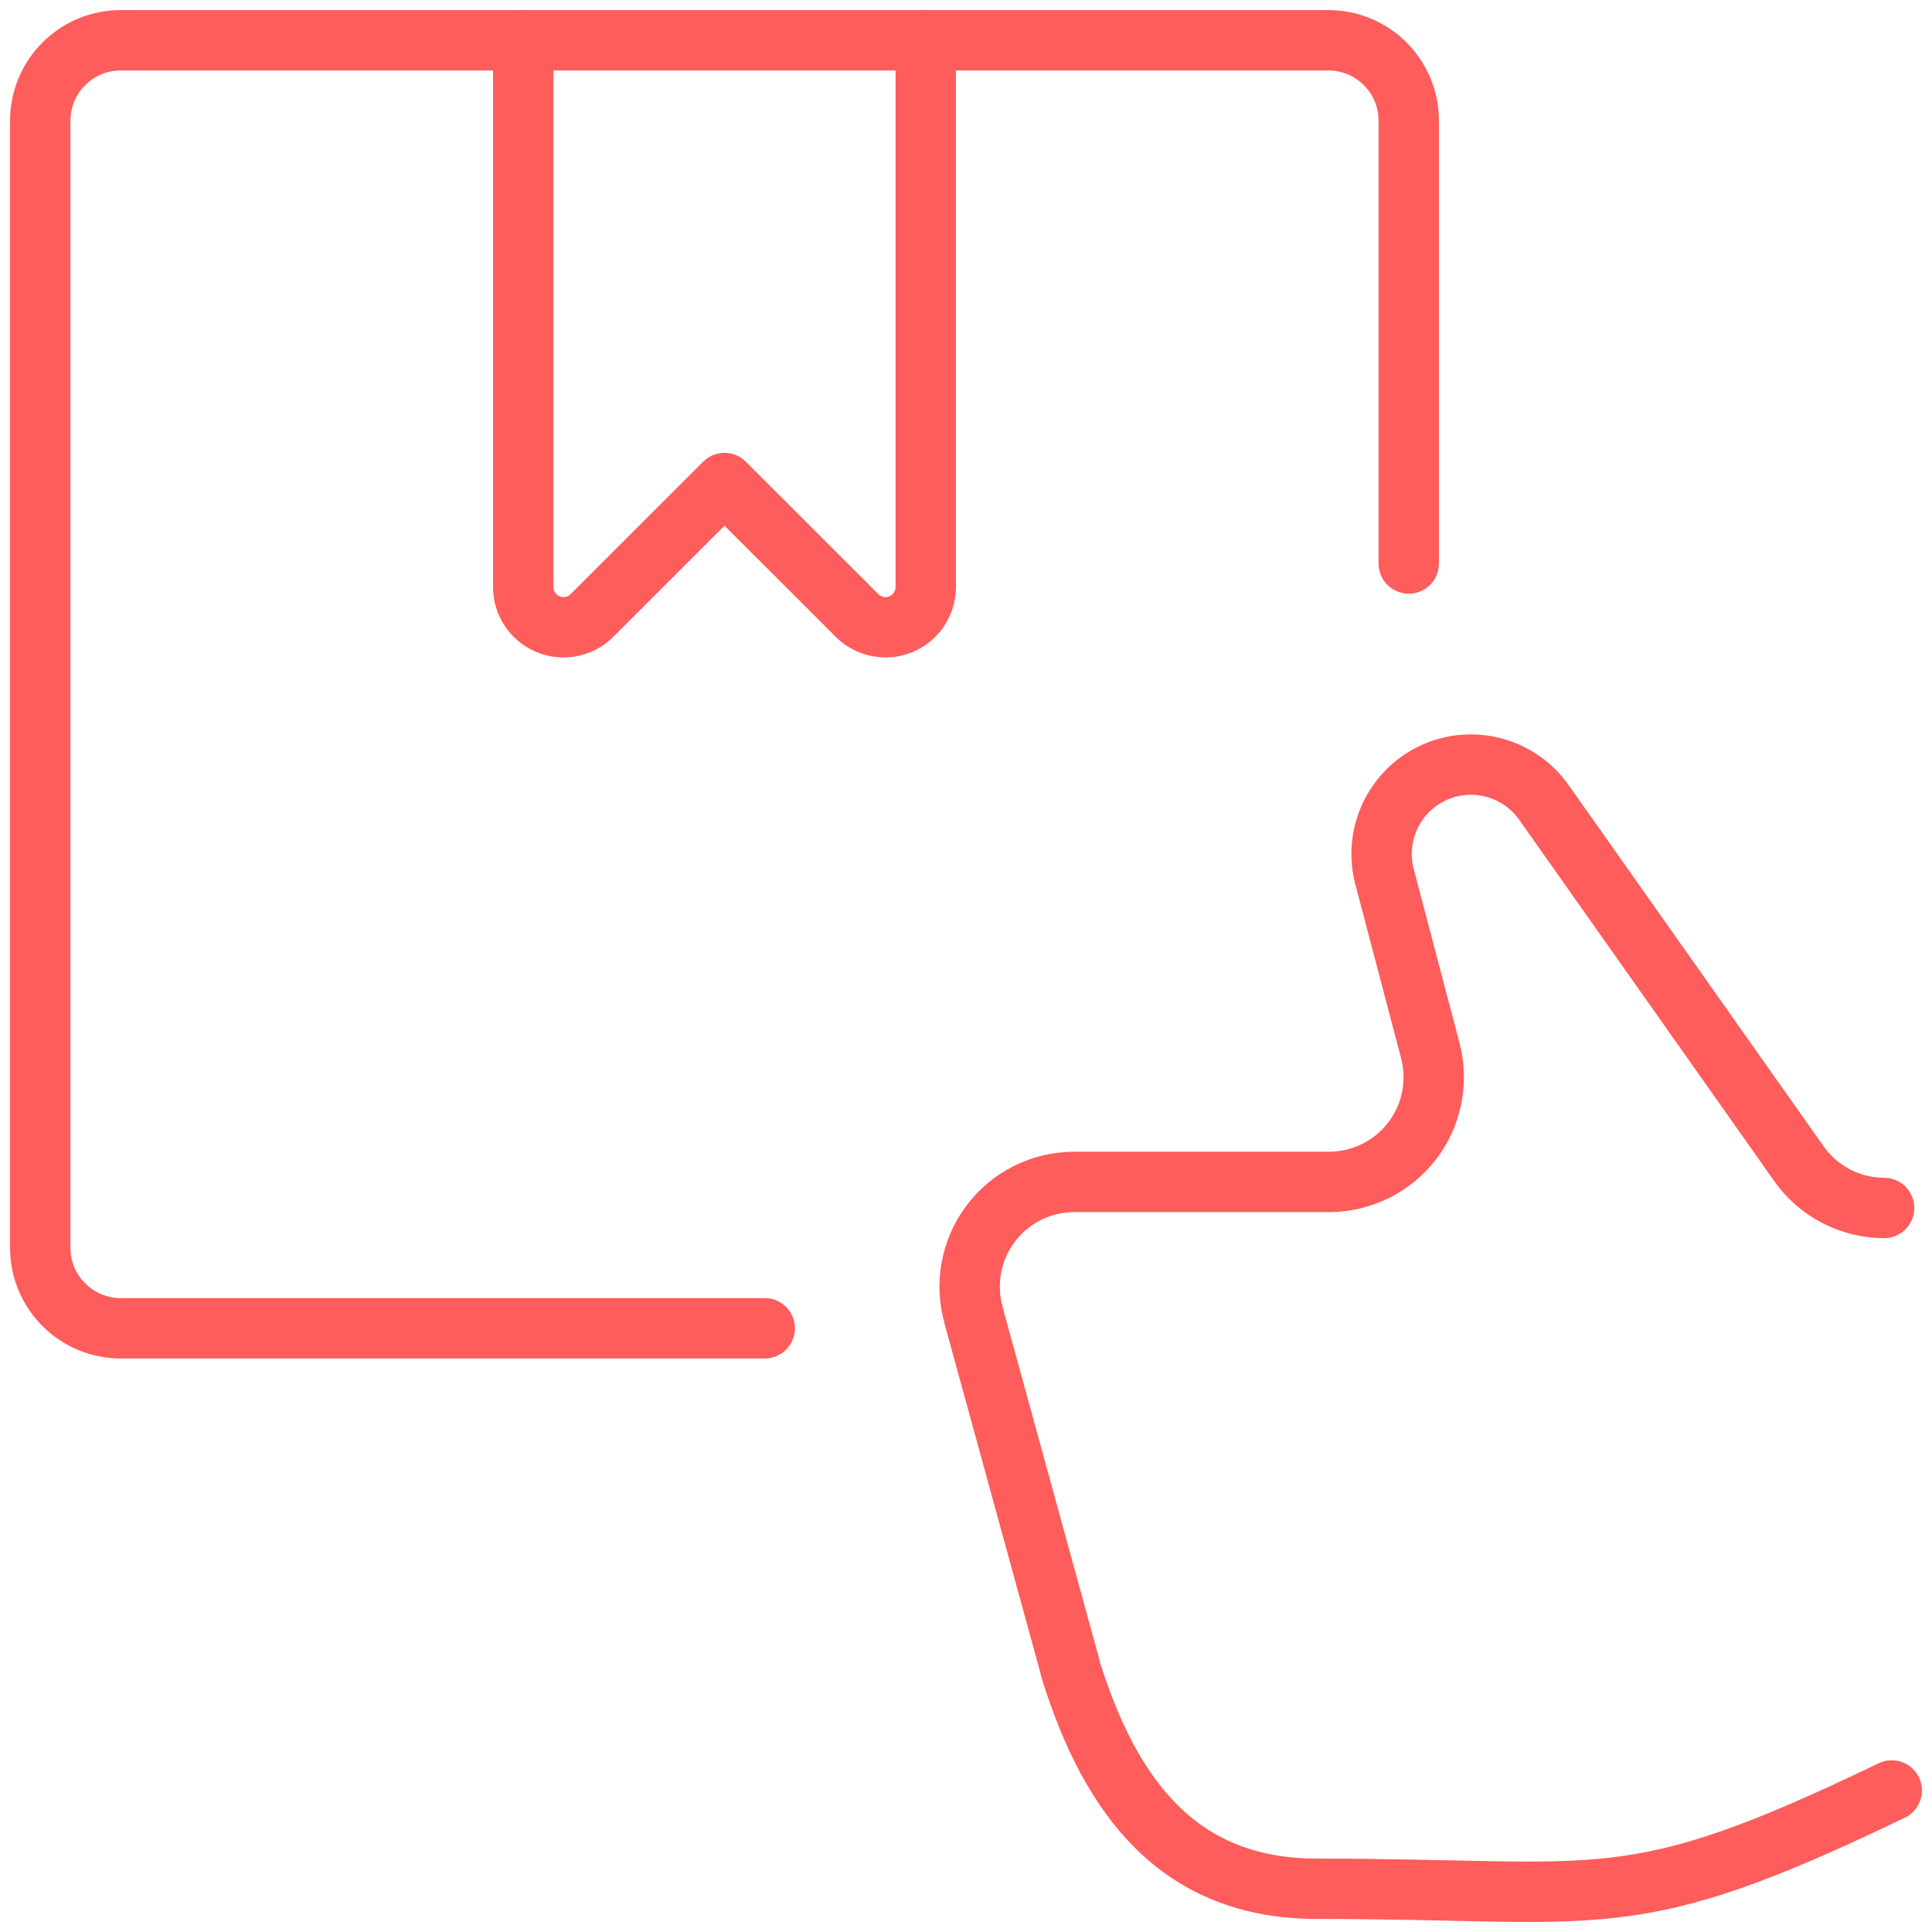
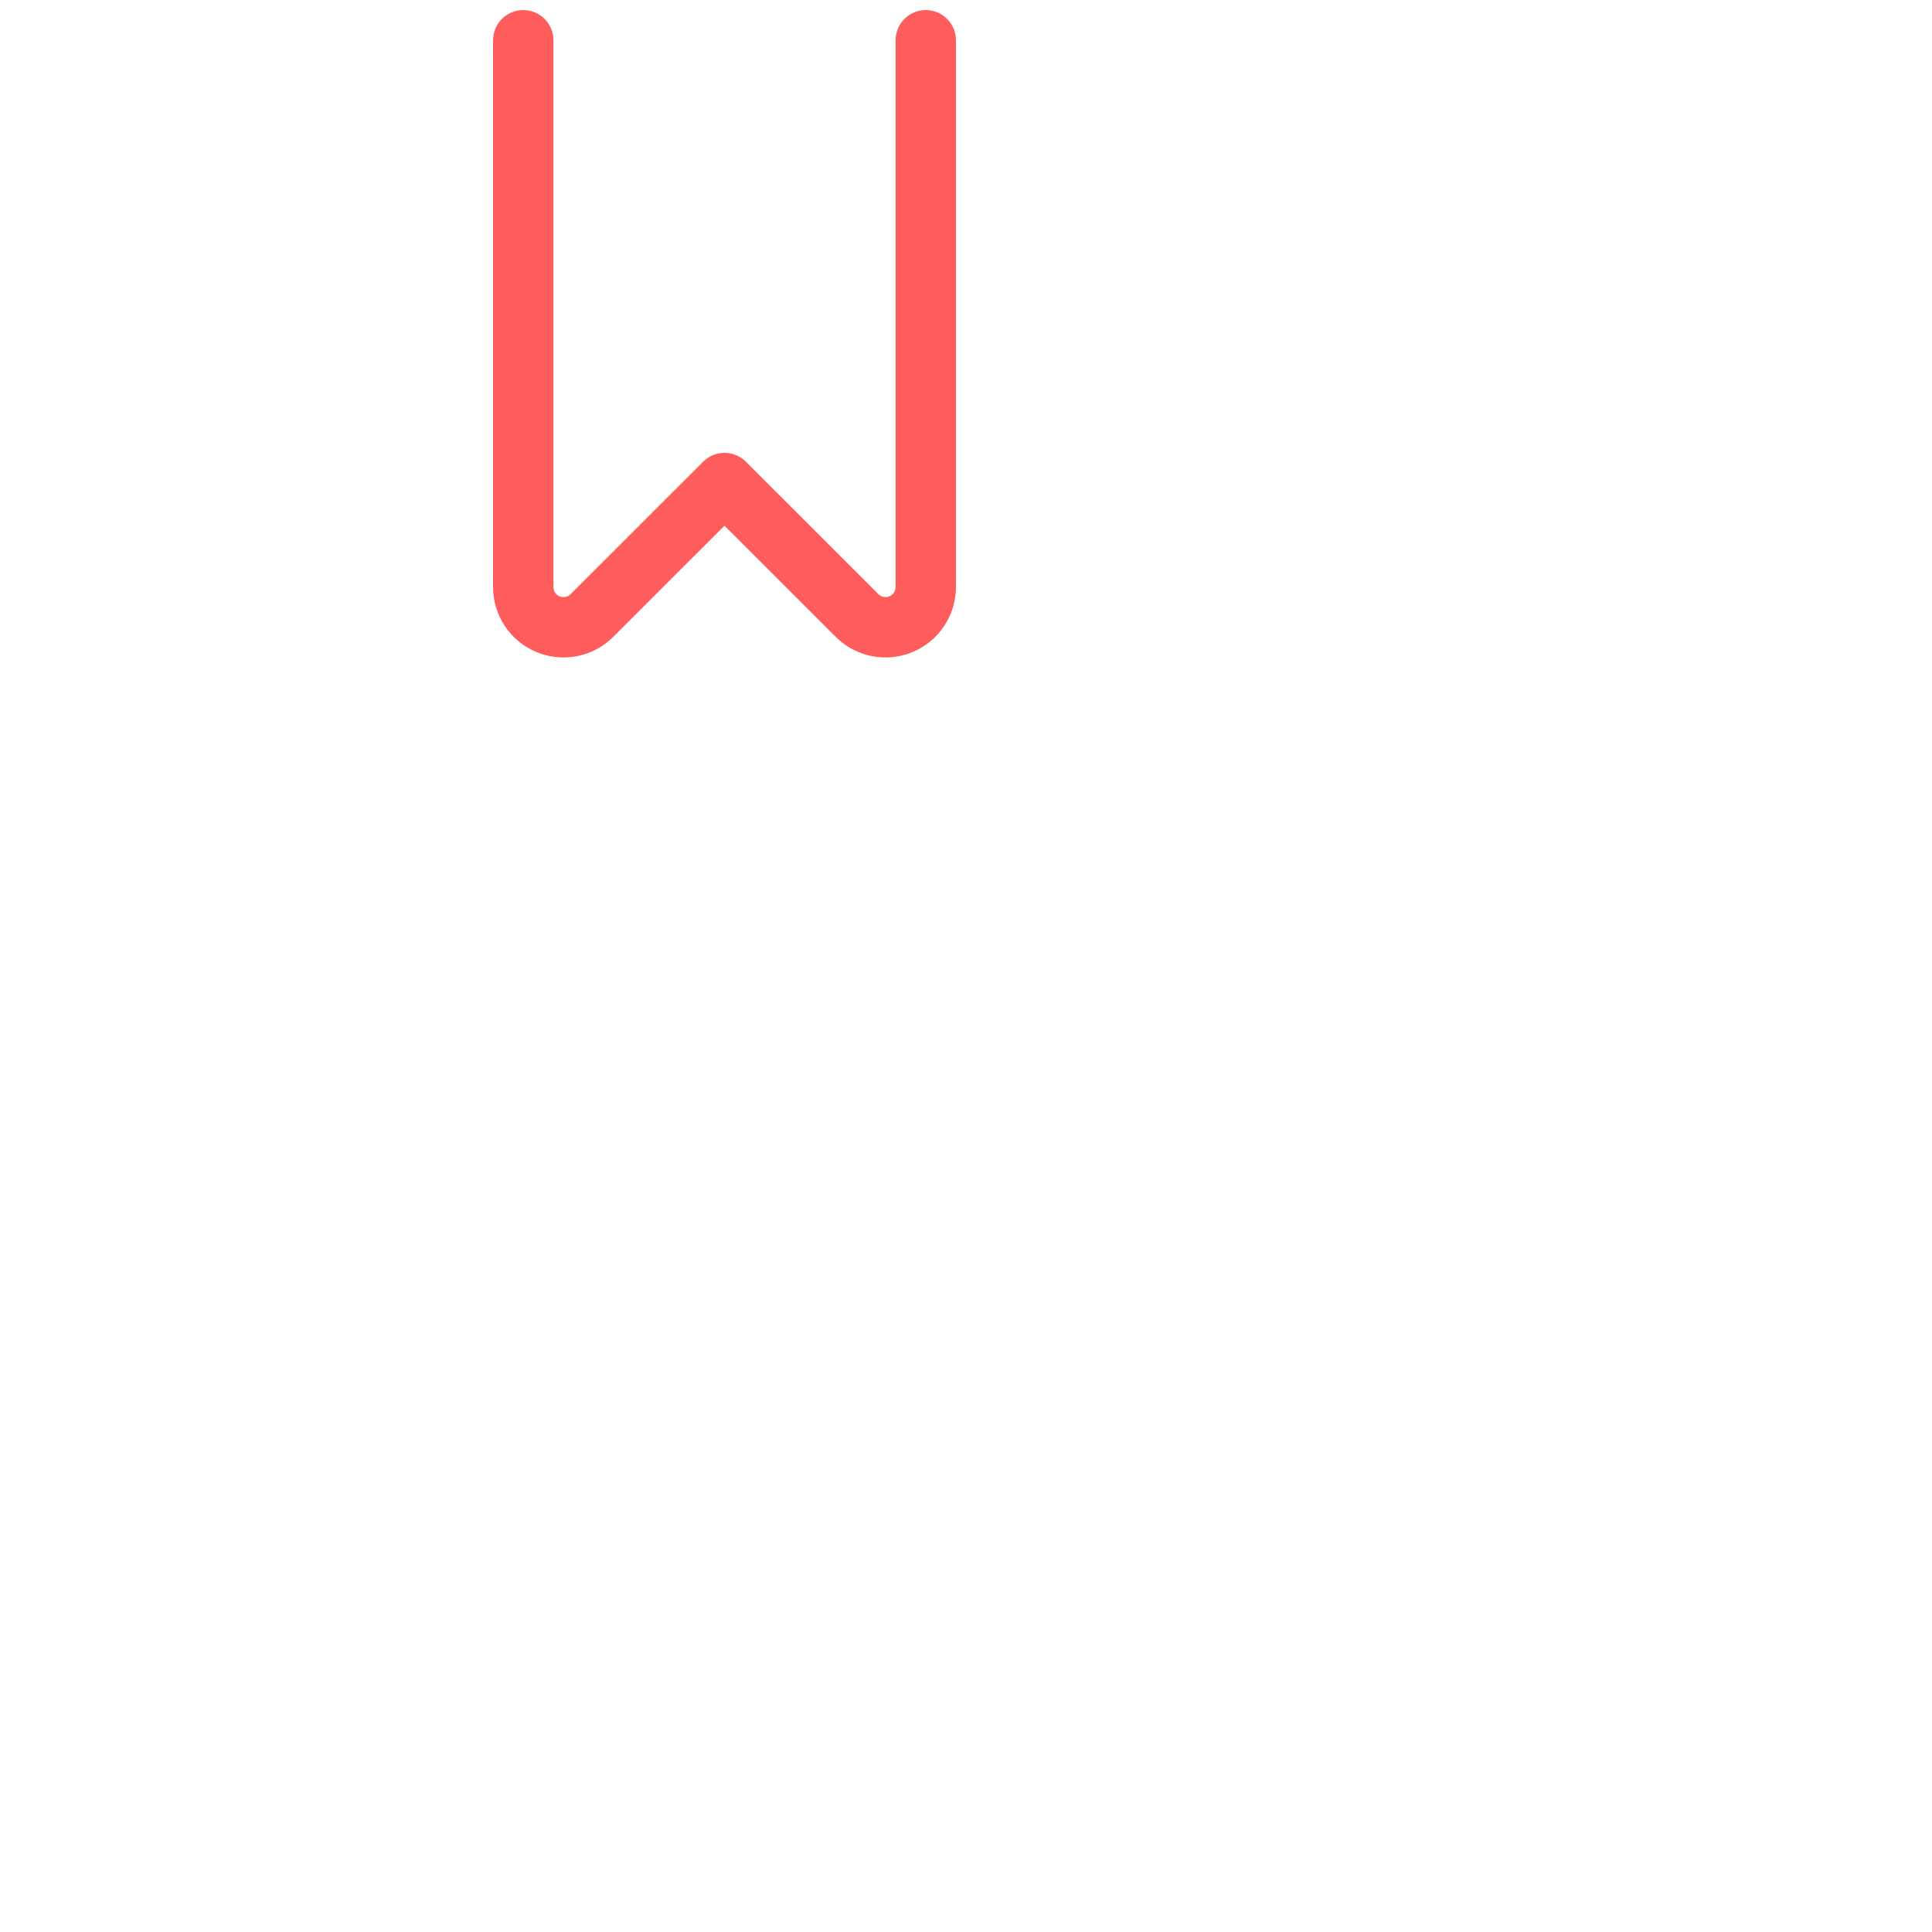
<svg xmlns="http://www.w3.org/2000/svg" width="64px" height="64px" viewBox="0 0 64 64" version="1.1">
  <title>levering</title>
  <desc>Created with Sketch.</desc>
  <g id="Page-1" stroke="none" stroke-width="1" fill="none" fill-rule="evenodd" stroke-linecap="round" stroke-linejoin="round">
    <g id="levering" transform="translate(1, 1)" stroke="#FF5C5C" stroke-width="2">
      <path d="M29.667,0.334 L29.667,18.449 C29.664,18.987 29.341,19.473 28.843,19.678 C28.347,19.883 27.773,19.771 27.392,19.39 L23,15.001 L18.608,19.39 C18.227,19.771 17.653,19.883 17.157,19.678 C16.659,19.473 16.333,18.987 16.333,18.449 L16.333,0.334" id="Stroke-1" />
-       <path d="M24.333,43.001 L3,43.001 C1.525,43.001 0.333,41.806 0.333,40.334 L0.333,3.001 C0.333,1.529 1.525,0.334 3,0.334 L43,0.334 C44.475,0.334 45.667,1.529 45.667,3.001 L45.667,17.667" id="Stroke-3" />
-       <path d="M61.667,58.312 C52.864,62.552 52.237,61.568 42.627,61.568 C38.096,61.568 35.792,58.605 34.453,54.264 L34.453,54.237 L31.267,42.634 L31.267,42.613 C30.952,41.568 31.152,40.432 31.803,39.554 C32.451,38.677 33.477,38.157 34.571,38.152 L43.043,38.152 C44.112,38.146 45.12,37.648 45.773,36.802 C46.427,35.954 46.651,34.853 46.384,33.816 L44.864,28.04 C44.501,26.656 45.179,25.208 46.48,24.602 C47.779,24 49.323,24.416 50.147,25.586 L58.595,37.554 C59.243,38.469 60.293,39.013 61.413,39.016" id="Stroke-5" />
    </g>
  </g>
</svg>